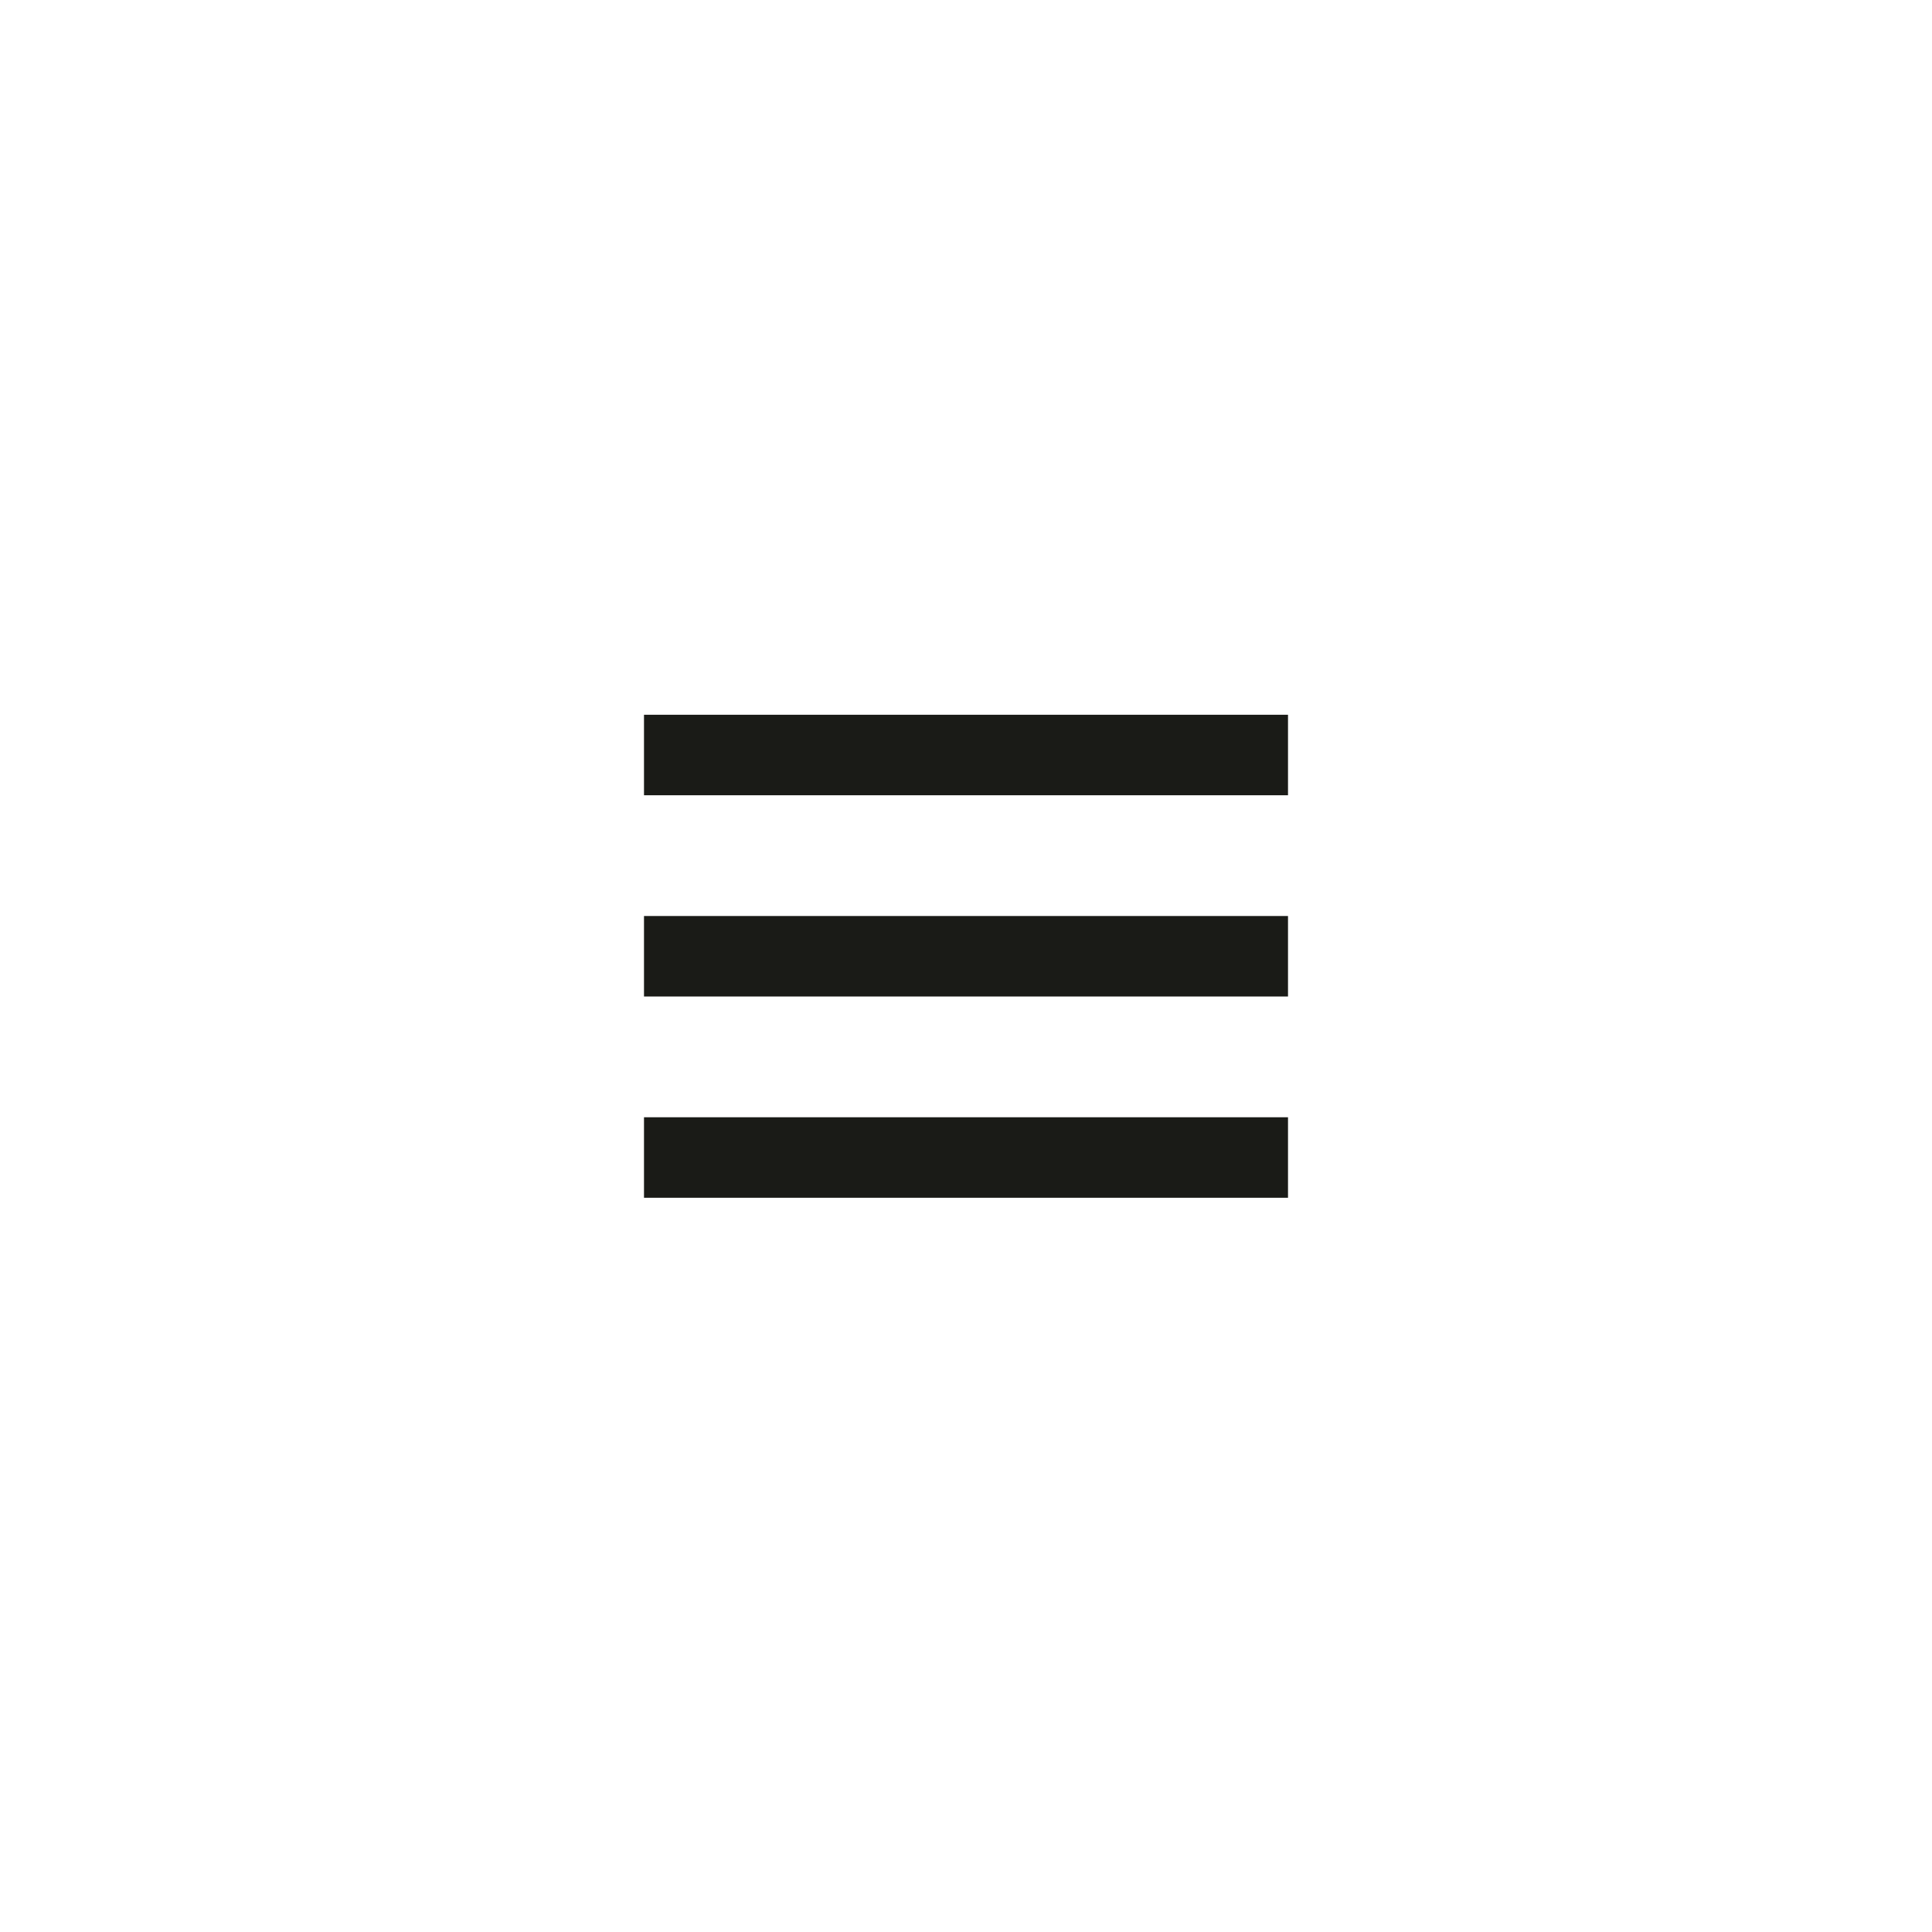
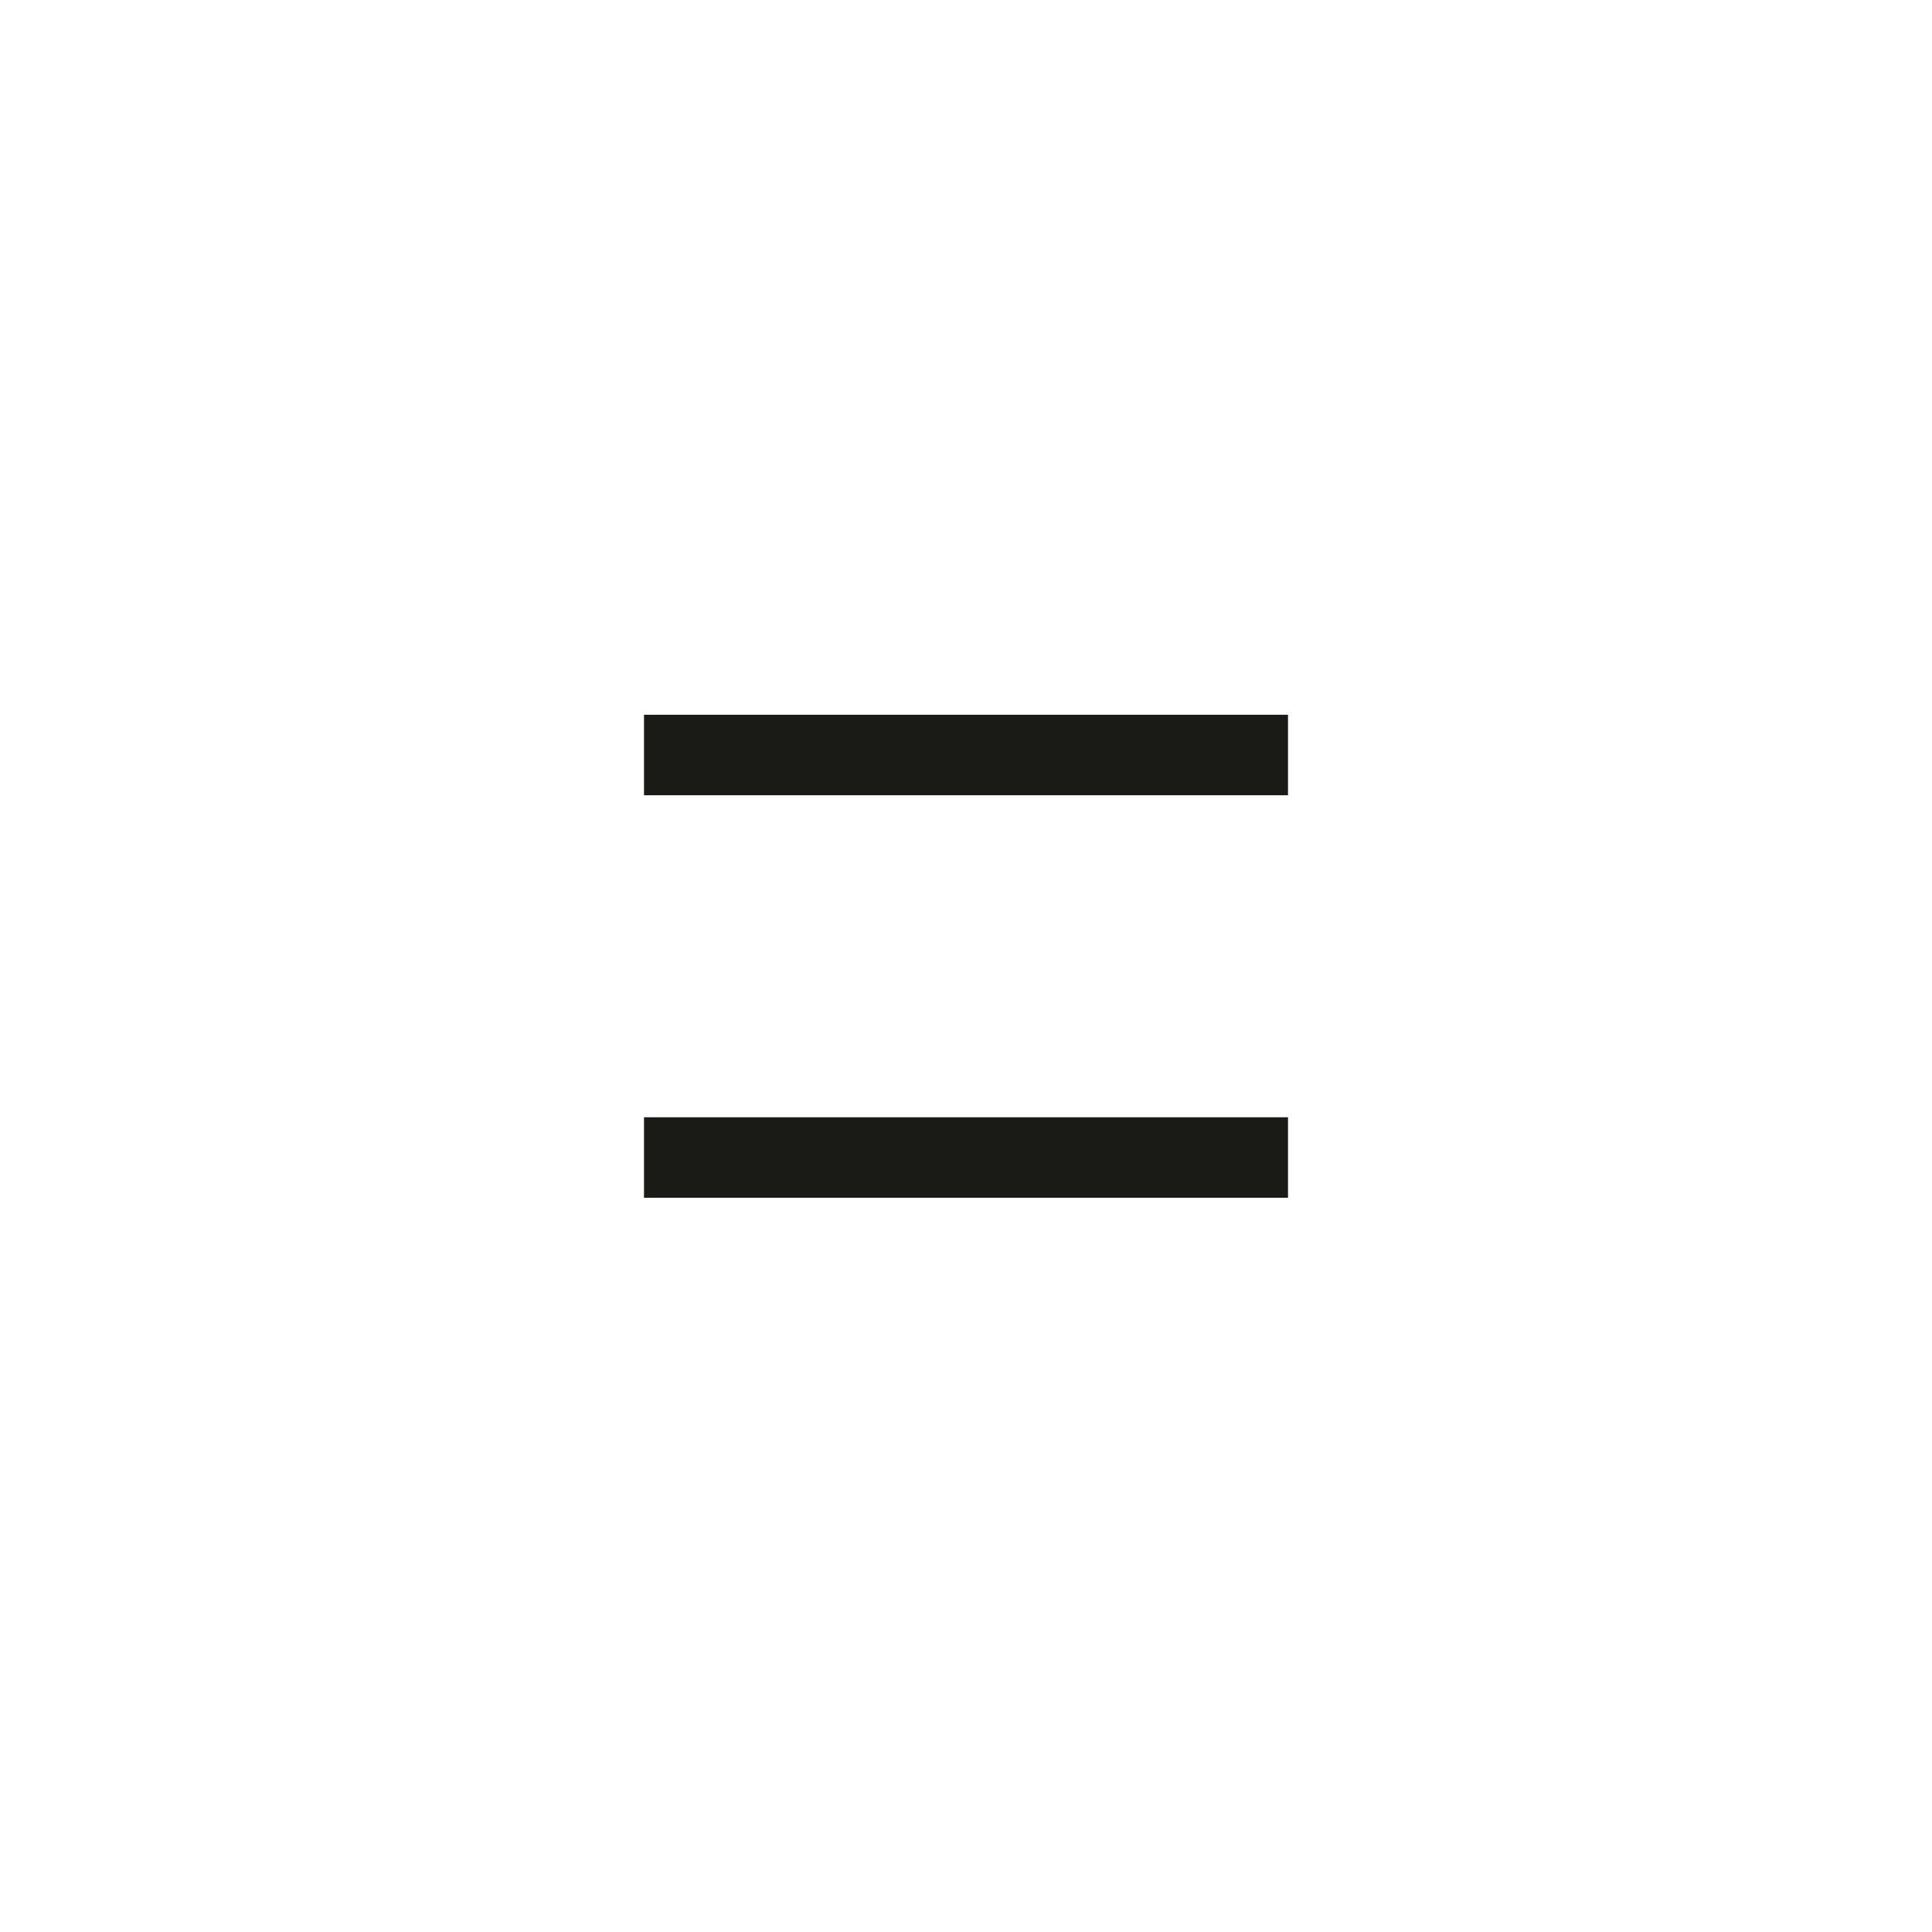
<svg xmlns="http://www.w3.org/2000/svg" width="48" height="48" viewBox="0 0 48 48" fill="none">
-   <path d="M16 17.758H32V19.758H16V17.758ZM16 22.758H32V24.758H16V22.758ZM16 27.758H32V29.758H16V27.758Z" fill="#1A1B17" />
+   <path d="M16 17.758H32V19.758H16V17.758ZM16 22.758H32H16V22.758ZM16 27.758H32V29.758H16V27.758Z" fill="#1A1B17" />
</svg>